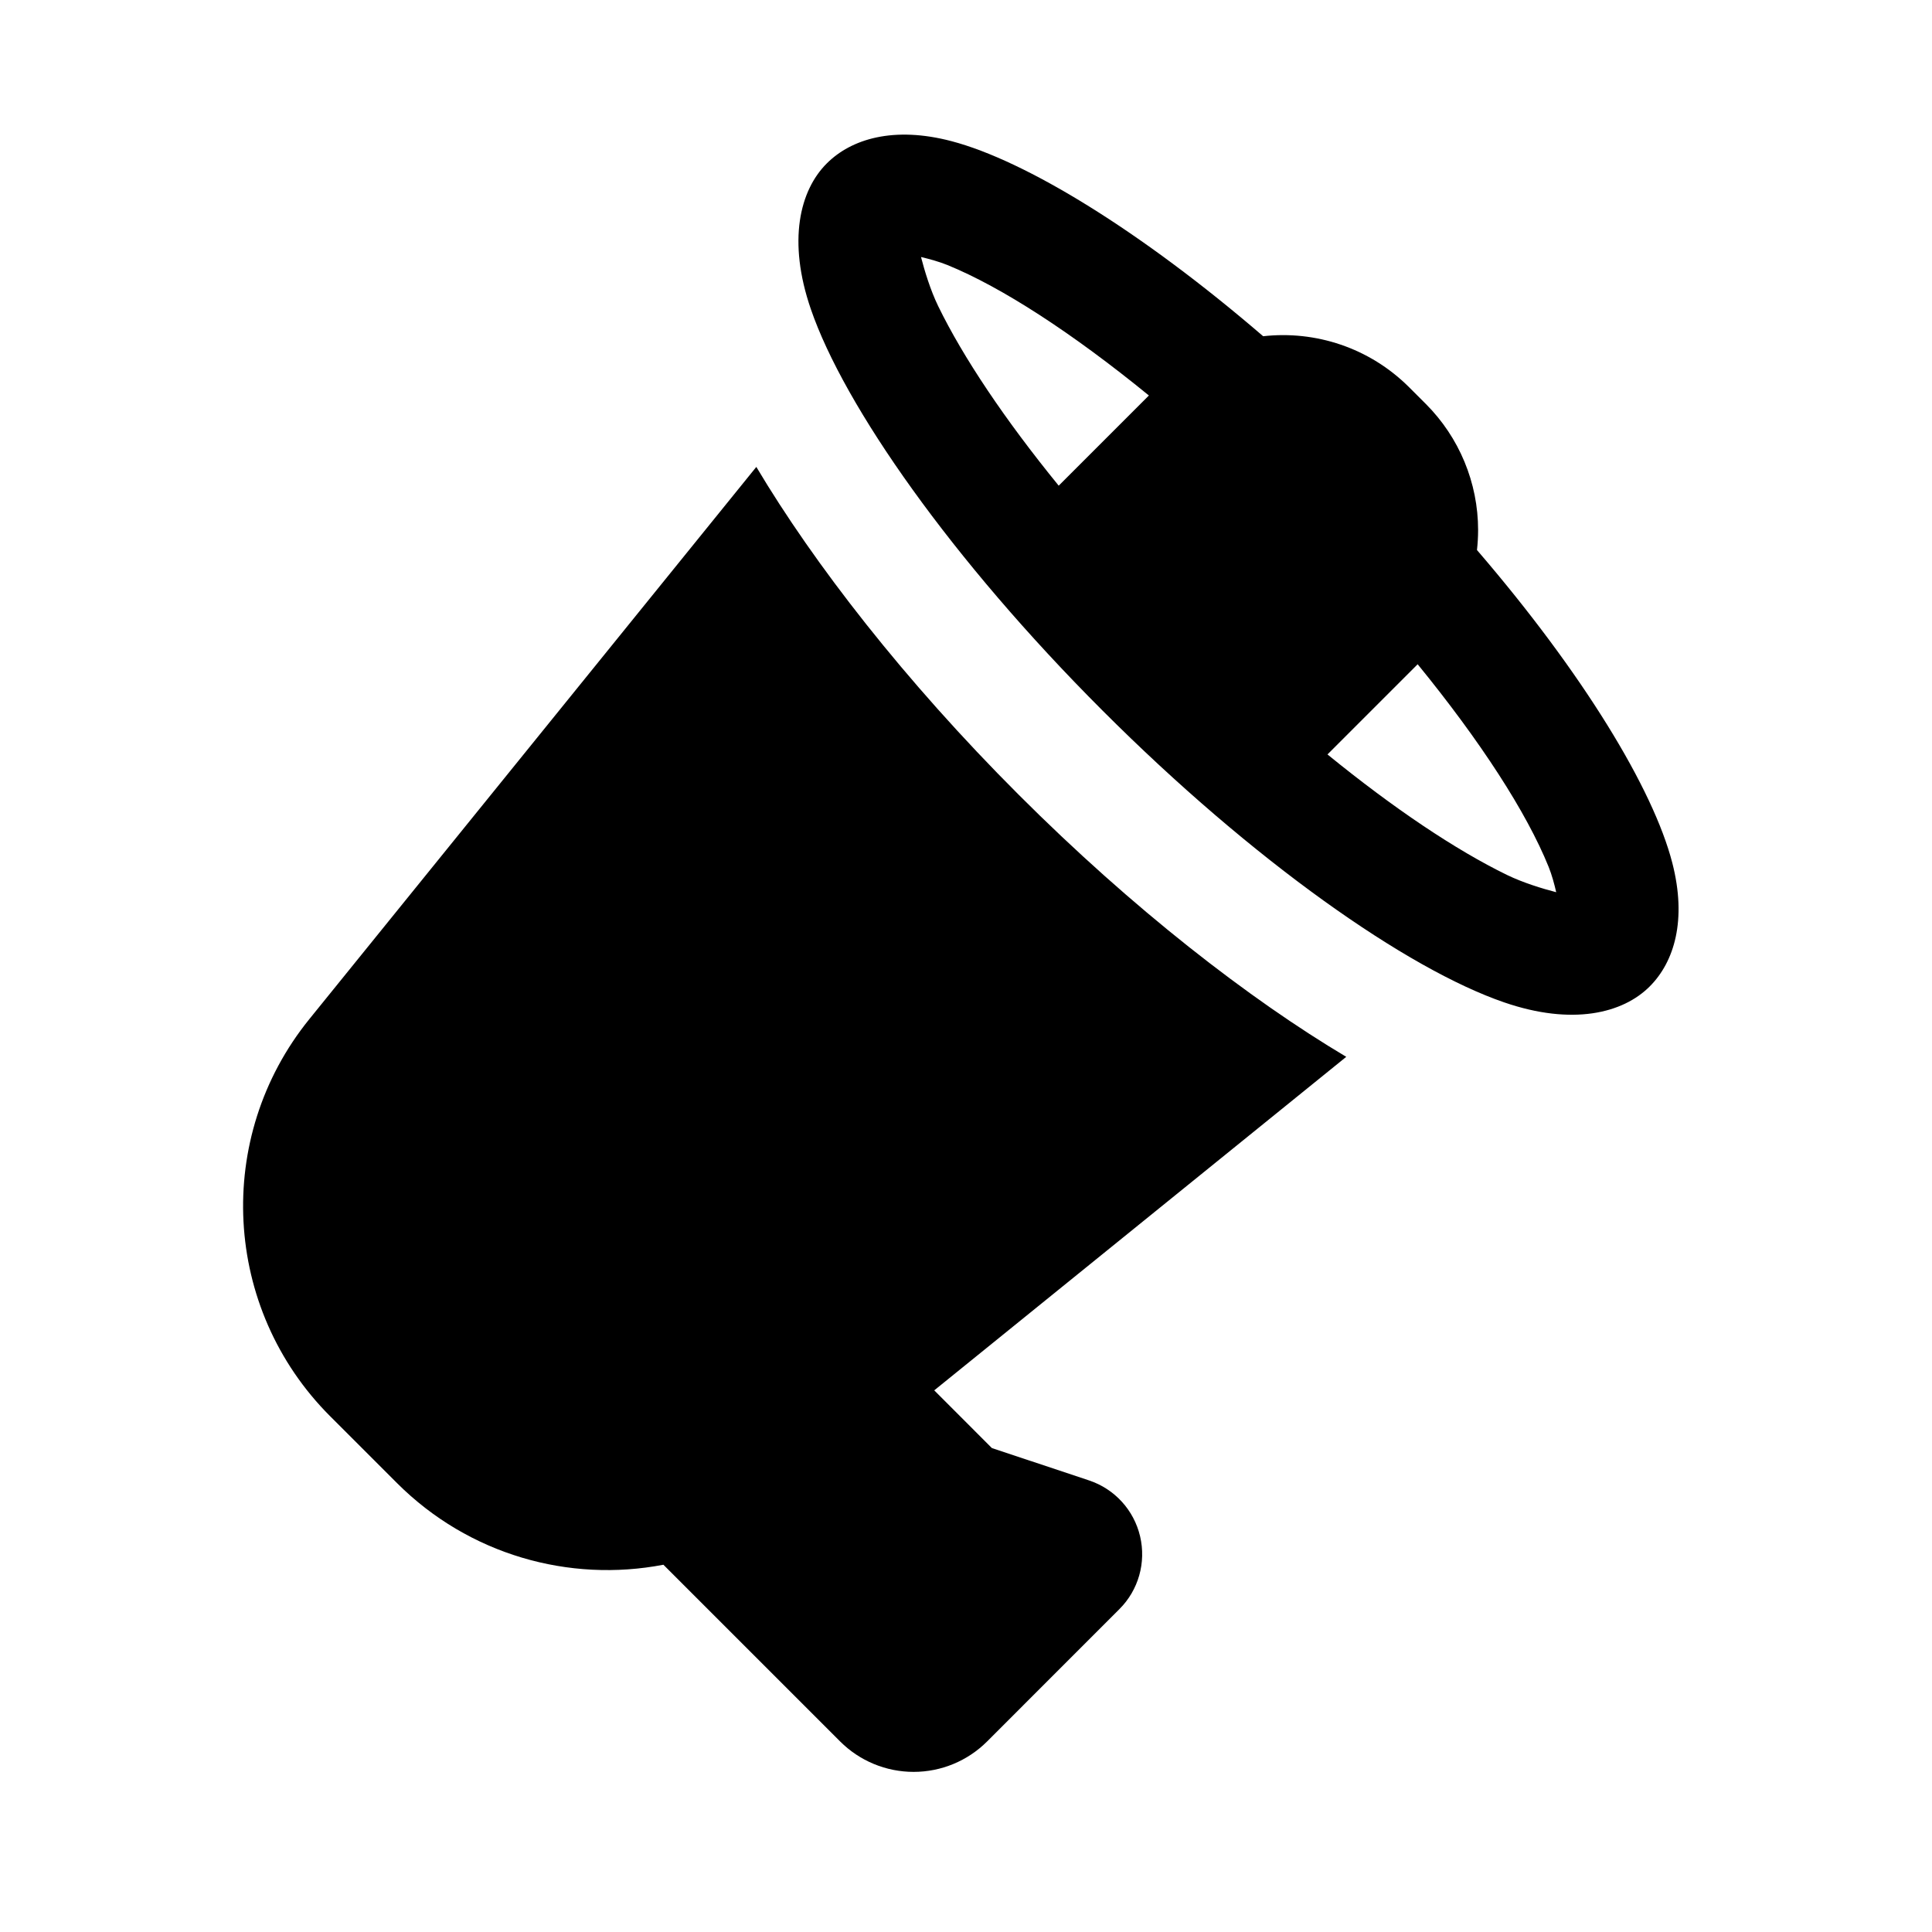
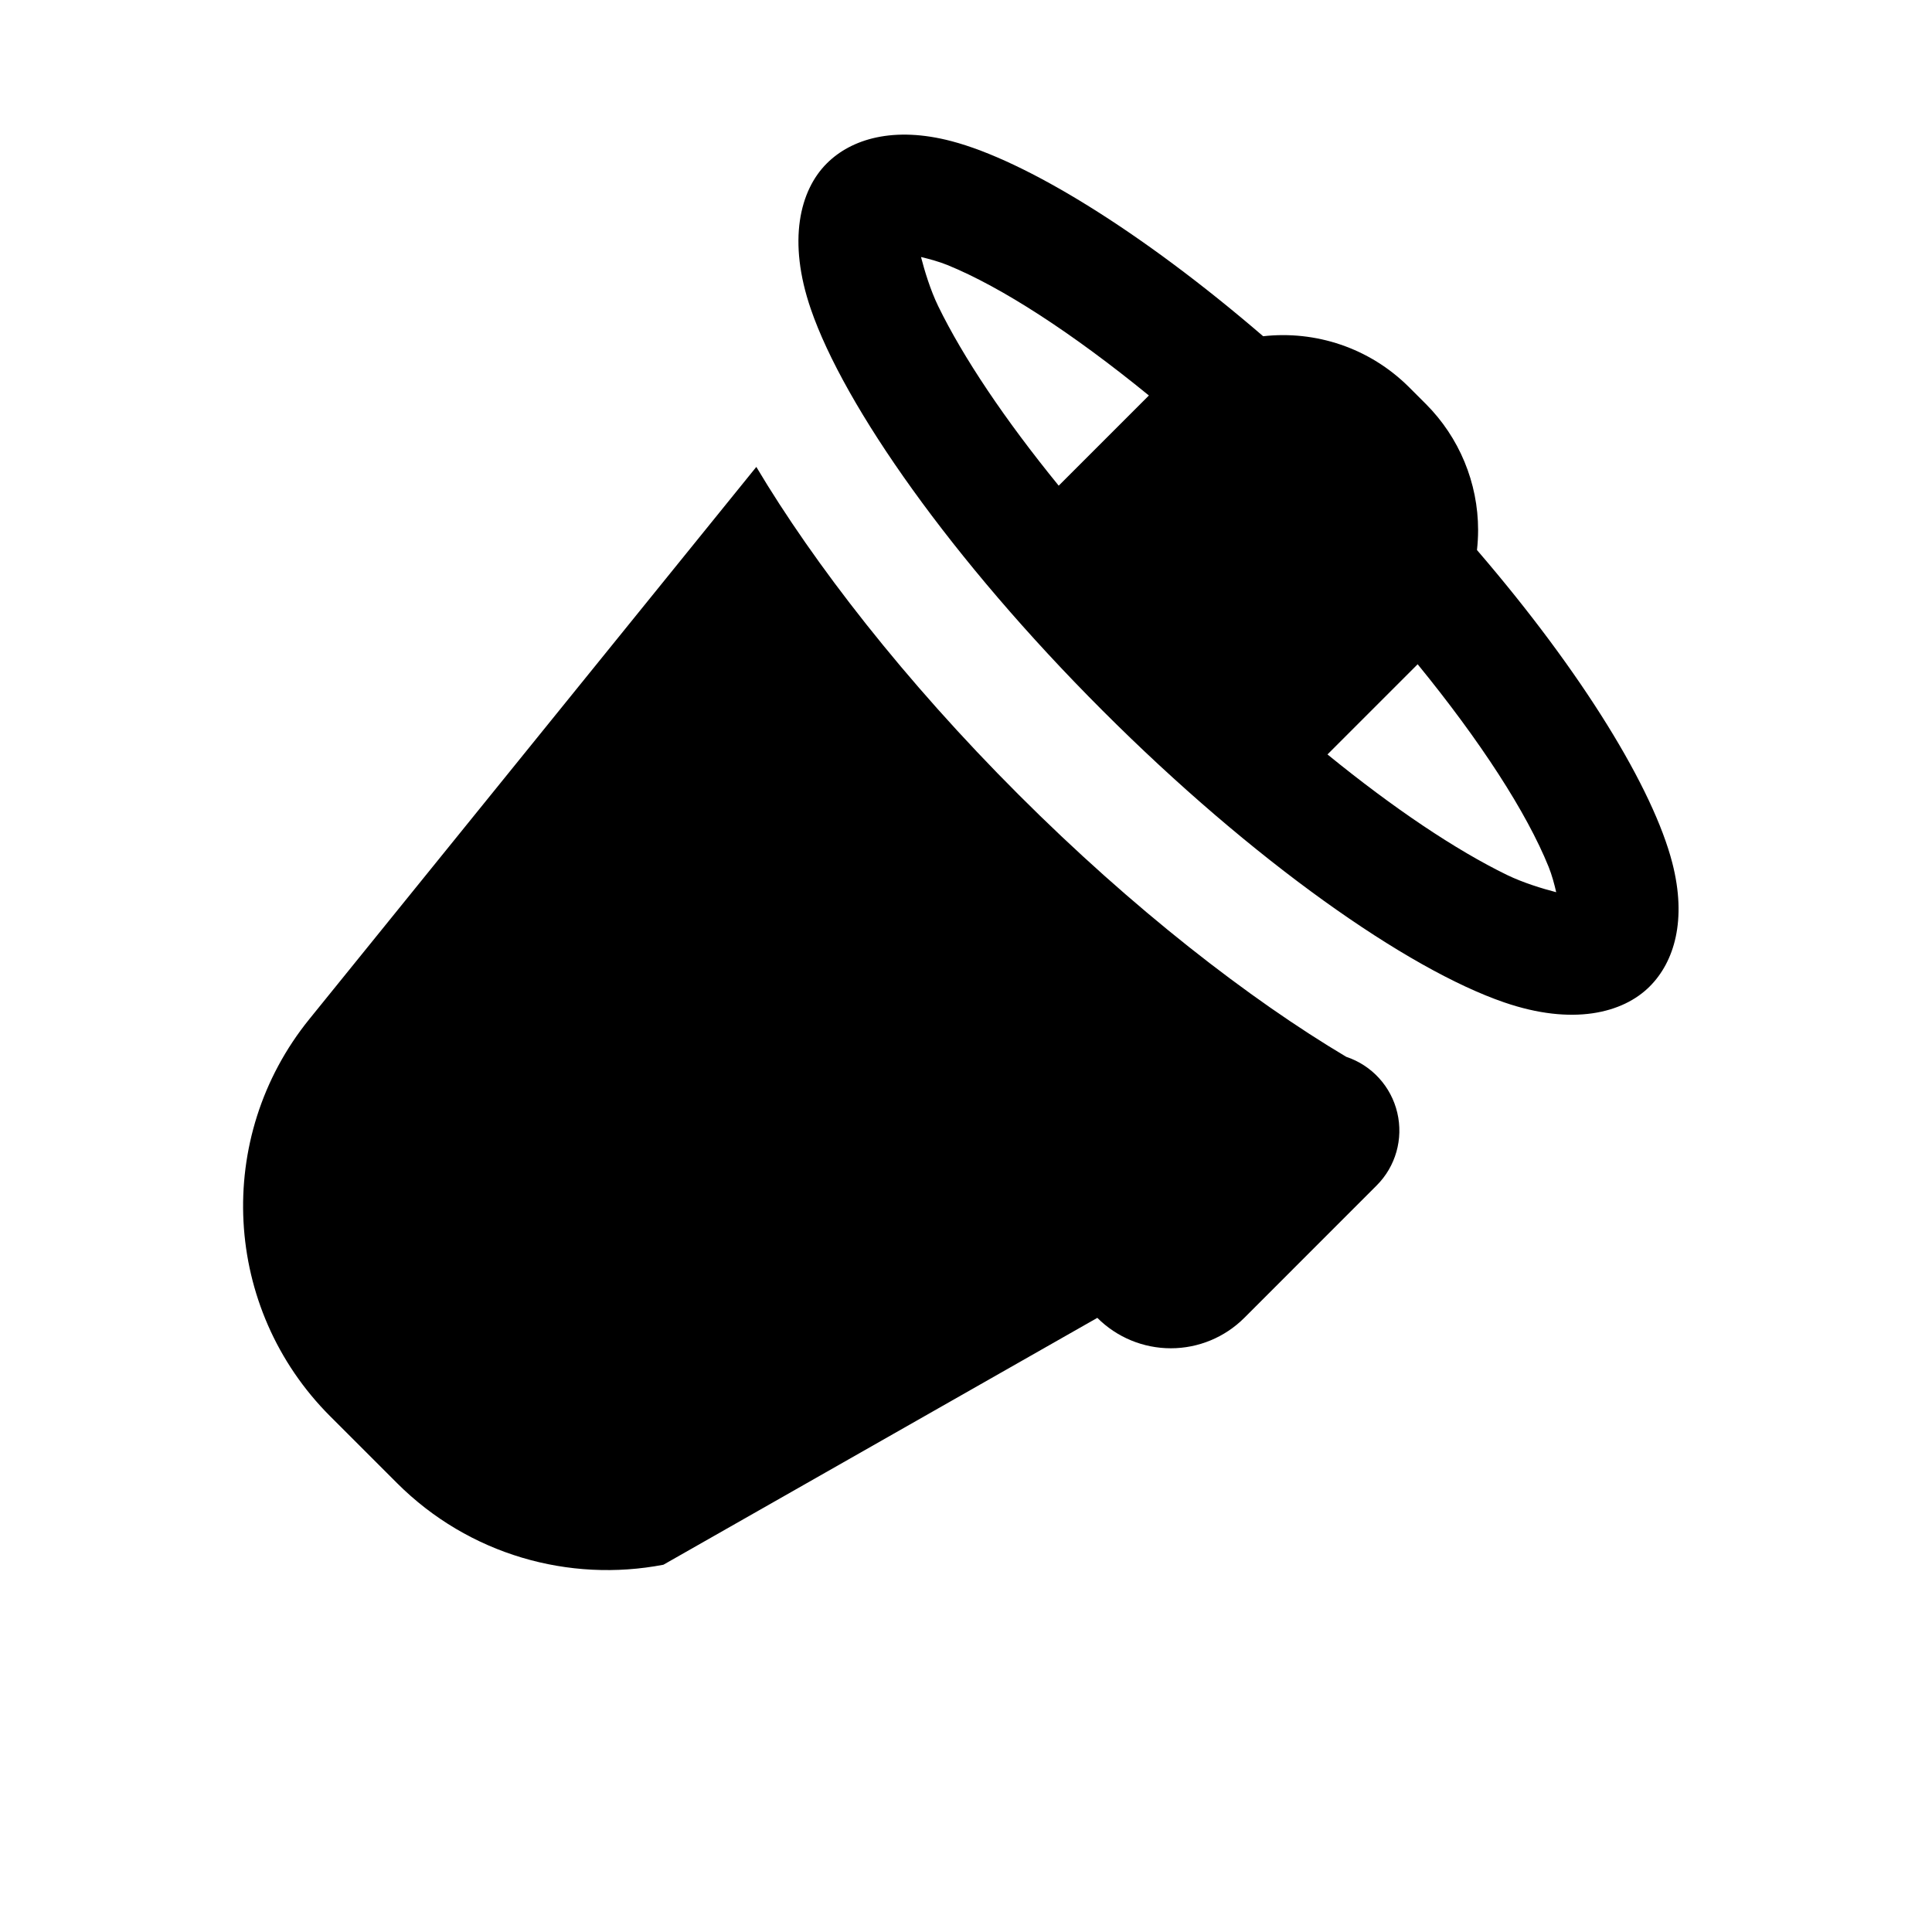
<svg xmlns="http://www.w3.org/2000/svg" fill="#000000" width="800px" height="800px" version="1.1" viewBox="144 144 512 512">
-   <path d="m319.81 558.67c-24.906 4.785-51.527-2.582-70.594-21.633-5.859-5.856-11.887-11.887-17.746-17.742-28.48-28.5-30.855-73.887-5.508-105.2 10.422-12.879 118.47-146.36 118.47-146.36 15.258 25.629 39.219 56.582 69.496 86.844 30.258 30.273 61.211 54.238 86.844 69.492l-109.19 88.387 15.273 15.289 25.758 8.582c6.769 2.25 11.887 7.856 13.523 14.812 1.637 6.945-0.426 14.25-5.481 19.289-8.562 8.562-25.062 25.062-35.062 35.074-5.164 5.164-12.168 8.062-19.473 8.062-7.305 0-14.312-2.898-19.477-8.062zm215.6-268.91c28.086 32.637 46.711 63.293 51.766 82.91 3.906 15.145 0.52 26.246-5.984 32.746-7.129 7.148-20.512 10.438-38.586 4.219-25.648-8.801-66.441-37.328-106.41-77.316-39.992-39.977-68.52-80.77-77.32-106.41-6.219-18.074-2.93-31.457 4.219-38.59 6.535-6.535 17.777-9.934 33.078-5.906 19.617 5.164 50.113 23.758 82.578 51.691 13.777-1.543 28.117 2.973 38.699 13.539 1.465 1.48 2.945 2.957 4.426 4.422 8.848 8.863 13.836 20.879 13.836 33.41 0 1.777-0.109 3.543-0.297 5.289zm-15.715 30.277-23.898 23.898c17.586 14.328 34.039 25.348 47.594 31.945 4.219 2.047 9.32 3.606 13.02 4.566-0.488-2.125-1.148-4.582-1.996-6.691-5.844-14.469-18.059-33.301-34.719-53.719zm-71.227-71.227c-20.262-16.531-38.965-28.688-53.387-34.574-2.219-0.898-4.801-1.605-7.004-2.125 0.957 3.699 2.5 8.785 4.547 13.004 6.598 13.555 17.617 30.008 31.945 47.594z" fill-rule="evenodd" />
+   <path d="m319.81 558.67c-24.906 4.785-51.527-2.582-70.594-21.633-5.859-5.856-11.887-11.887-17.746-17.742-28.48-28.5-30.855-73.887-5.508-105.2 10.422-12.879 118.47-146.36 118.47-146.36 15.258 25.629 39.219 56.582 69.496 86.844 30.258 30.273 61.211 54.238 86.844 69.492c6.769 2.25 11.887 7.856 13.523 14.812 1.637 6.945-0.426 14.25-5.481 19.289-8.562 8.562-25.062 25.062-35.062 35.074-5.164 5.164-12.168 8.062-19.473 8.062-7.305 0-14.312-2.898-19.477-8.062zm215.6-268.91c28.086 32.637 46.711 63.293 51.766 82.91 3.906 15.145 0.52 26.246-5.984 32.746-7.129 7.148-20.512 10.438-38.586 4.219-25.648-8.801-66.441-37.328-106.41-77.316-39.992-39.977-68.52-80.77-77.32-106.41-6.219-18.074-2.93-31.457 4.219-38.59 6.535-6.535 17.777-9.934 33.078-5.906 19.617 5.164 50.113 23.758 82.578 51.691 13.777-1.543 28.117 2.973 38.699 13.539 1.465 1.48 2.945 2.957 4.426 4.422 8.848 8.863 13.836 20.879 13.836 33.41 0 1.777-0.109 3.543-0.297 5.289zm-15.715 30.277-23.898 23.898c17.586 14.328 34.039 25.348 47.594 31.945 4.219 2.047 9.32 3.606 13.02 4.566-0.488-2.125-1.148-4.582-1.996-6.691-5.844-14.469-18.059-33.301-34.719-53.719zm-71.227-71.227c-20.262-16.531-38.965-28.688-53.387-34.574-2.219-0.898-4.801-1.605-7.004-2.125 0.957 3.699 2.5 8.785 4.547 13.004 6.598 13.555 17.617 30.008 31.945 47.594z" fill-rule="evenodd" />
</svg>